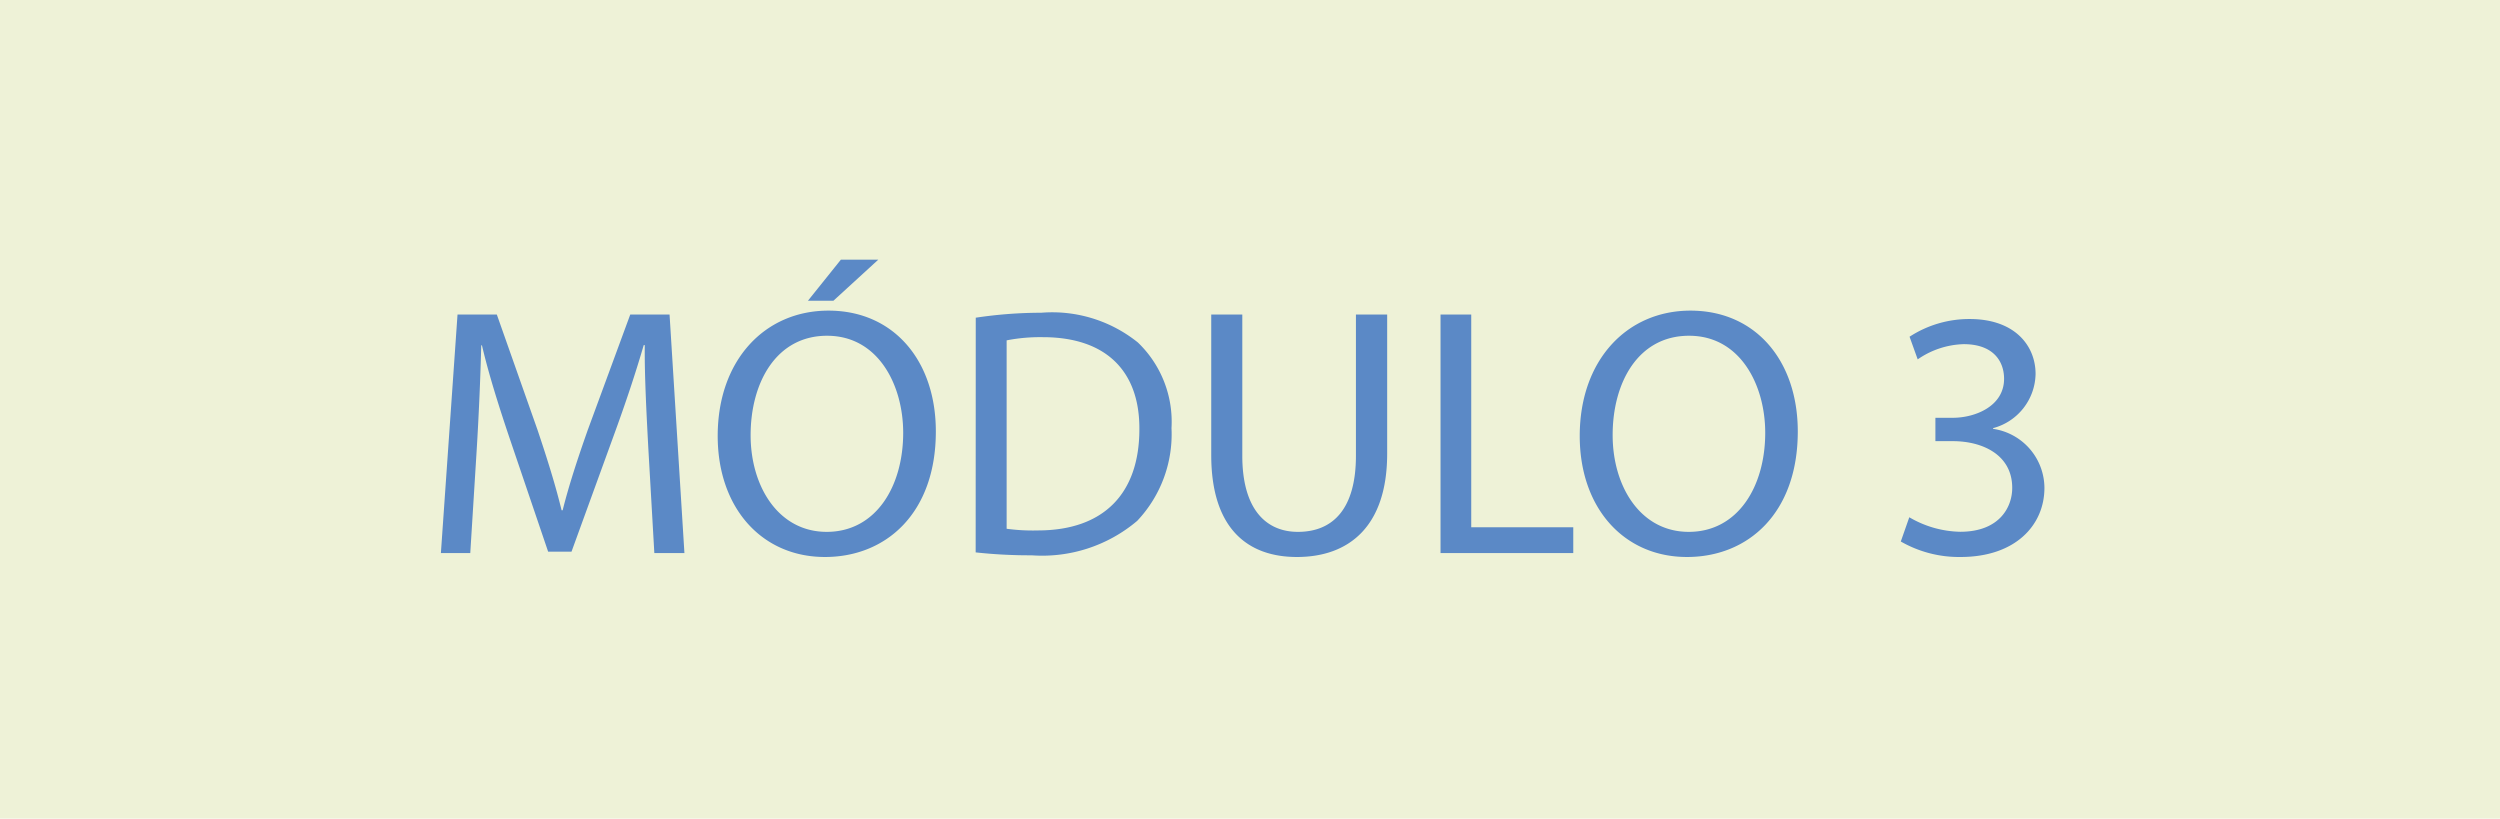
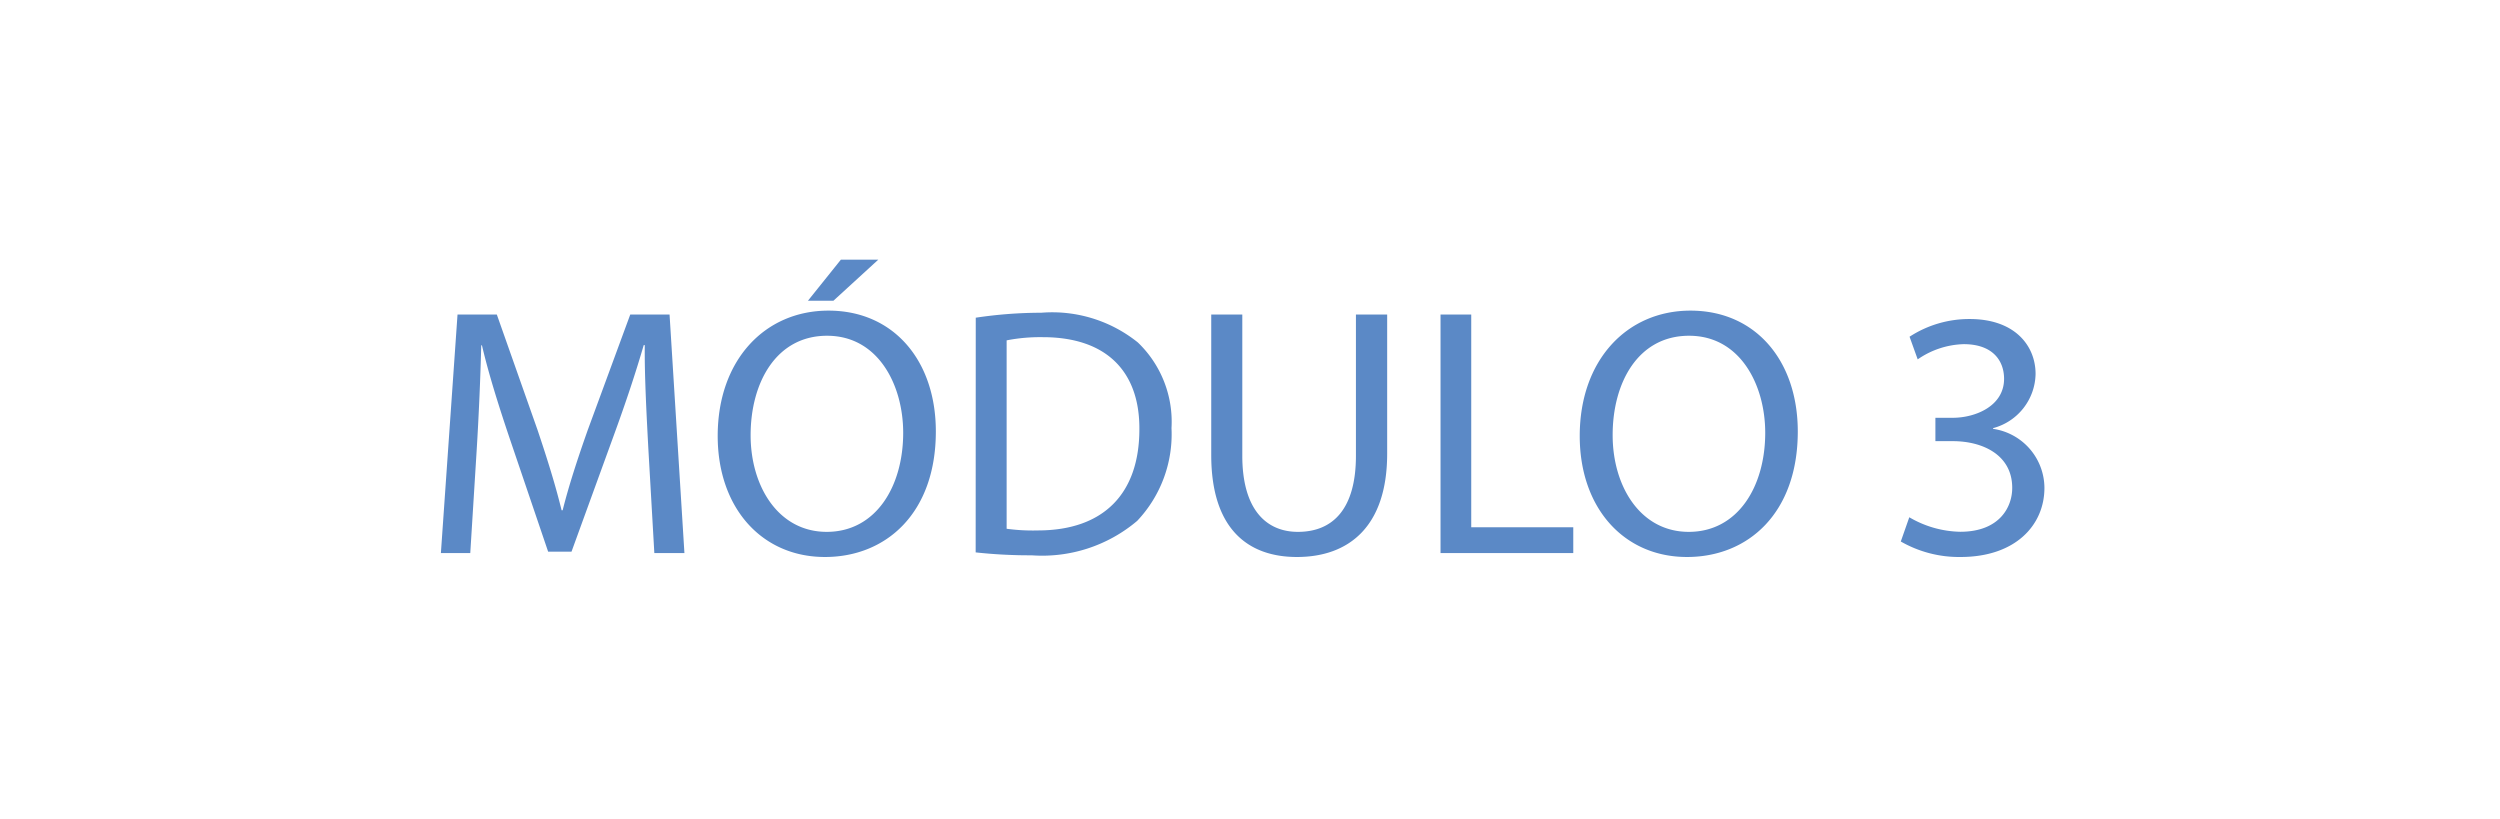
<svg xmlns="http://www.w3.org/2000/svg" width="113" height="37" viewBox="0 0 113 37">
  <g id="Grupo_1773" data-name="Grupo 1773" transform="translate(-672 -1809)">
-     <rect id="Retângulo_56" data-name="Retângulo 56" width="113" height="37" transform="translate(672 1809)" fill="#adbe38" opacity="0.2" />
    <path id="Caminho_254" data-name="Caminho 254" d="M10.576,0h1.36l-.672-10.784H9.488L7.568-5.568c-.48,1.36-.864,2.544-1.136,3.632H6.384c-.272-1.12-.64-2.3-1.088-3.632l-1.84-5.216H1.68L.928,0H2.256l.288-4.624c.1-1.616.176-3.424.208-4.768h.032c.3,1.28.736,2.672,1.248,4.192L5.776-.064H6.832L8.736-5.3c.544-1.488.992-2.832,1.36-4.1h.048c-.016,1.344.08,3.152.16,4.656Zm7.872-10.96c-2.88,0-5.008,2.24-5.008,5.664,0,3.264,2,5.472,4.848,5.472C21.04.176,23.3-1.792,23.3-5.5,23.3-8.7,21.392-10.96,18.448-10.96Zm-.064,1.136c2.32,0,3.44,2.24,3.44,4.384,0,2.448-1.248,4.48-3.456,4.48-2.192,0-3.44-2.064-3.44-4.368C14.928-7.7,16.08-9.824,18.384-9.824Zm.624-3.44L17.52-11.408h1.152L20.7-13.264ZM25.1-.032A22.468,22.468,0,0,0,27.632.1,6.643,6.643,0,0,0,32.4-1.456a5.7,5.7,0,0,0,1.552-4.192,4.967,4.967,0,0,0-1.52-3.872,6.176,6.176,0,0,0-4.368-1.344,19.939,19.939,0,0,0-2.96.224ZM26.5-9.616a7.909,7.909,0,0,1,1.632-.144c2.944,0,4.384,1.616,4.368,4.16,0,2.912-1.616,4.576-4.592,4.576A8.79,8.79,0,0,1,26.5-1.1Zm9.248-1.168v6.352c0,3.344,1.664,4.608,3.872,4.608,2.336,0,4.08-1.36,4.08-4.672v-6.288H42.288V-4.4c0,2.384-1.024,3.44-2.624,3.44-1.44,0-2.512-1.024-2.512-3.44v-6.384ZM46.112,0h6V-1.168H47.5v-9.616H46.112Zm11.3-10.96c-2.88,0-5.008,2.24-5.008,5.664,0,3.264,2,5.472,4.848,5.472,2.752,0,5.008-1.968,5.008-5.68C62.256-8.7,60.352-10.96,57.408-10.96Zm-.064,1.136c2.32,0,3.44,2.24,3.44,4.384,0,2.448-1.248,4.48-3.456,4.48-2.192,0-3.44-2.064-3.44-4.368C53.888-7.7,55.04-9.824,57.344-9.824Zm9.568,9.3a5.287,5.287,0,0,0,2.7.7c2.5,0,3.792-1.456,3.792-3.12a2.709,2.709,0,0,0-2.32-2.672v-.032A2.583,2.583,0,0,0,73.008-8.1c0-1.264-.928-2.48-2.976-2.48a4.944,4.944,0,0,0-2.72.8l.368,1.024a3.82,3.82,0,0,1,2.08-.688c1.3,0,1.824.736,1.824,1.568,0,1.232-1.3,1.76-2.32,1.76H68.48v1.056h.784c1.36,0,2.672.624,2.688,2.08.016.864-.544,2.016-2.352,2.016a4.706,4.706,0,0,1-2.3-.656Z" transform="translate(691 1834)" fill="#5b89c6" />
  </g>
</svg>